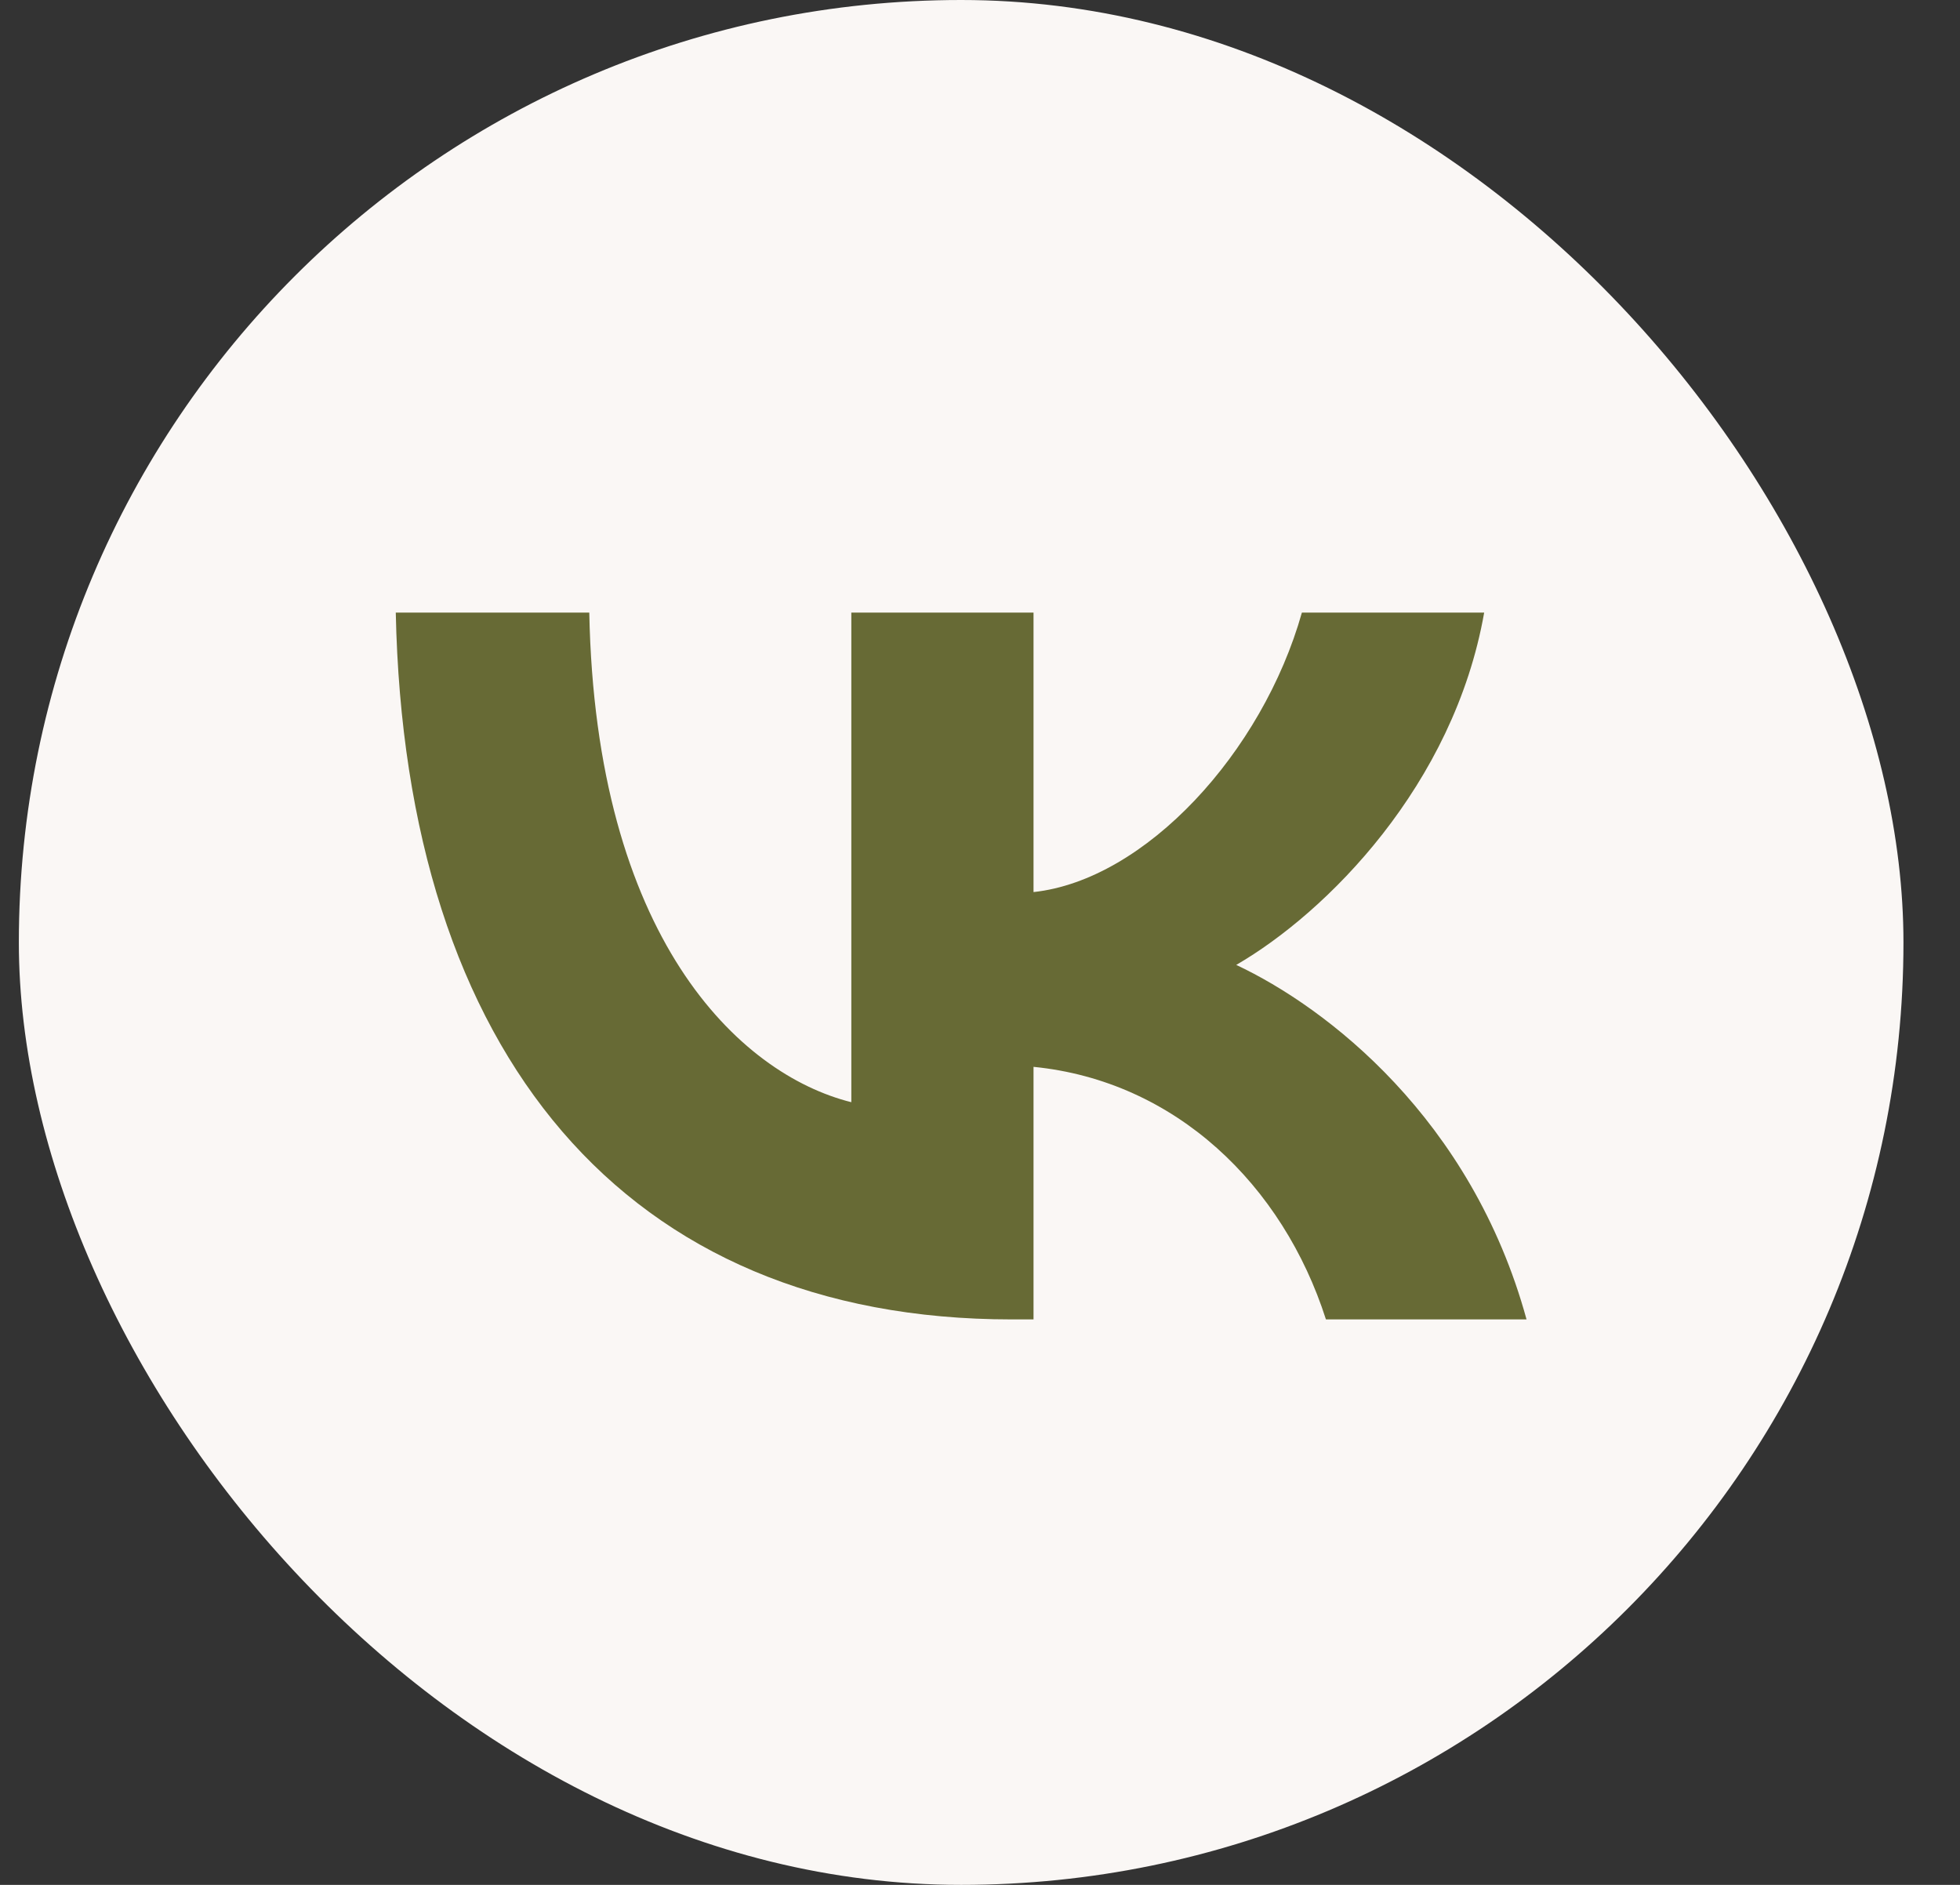
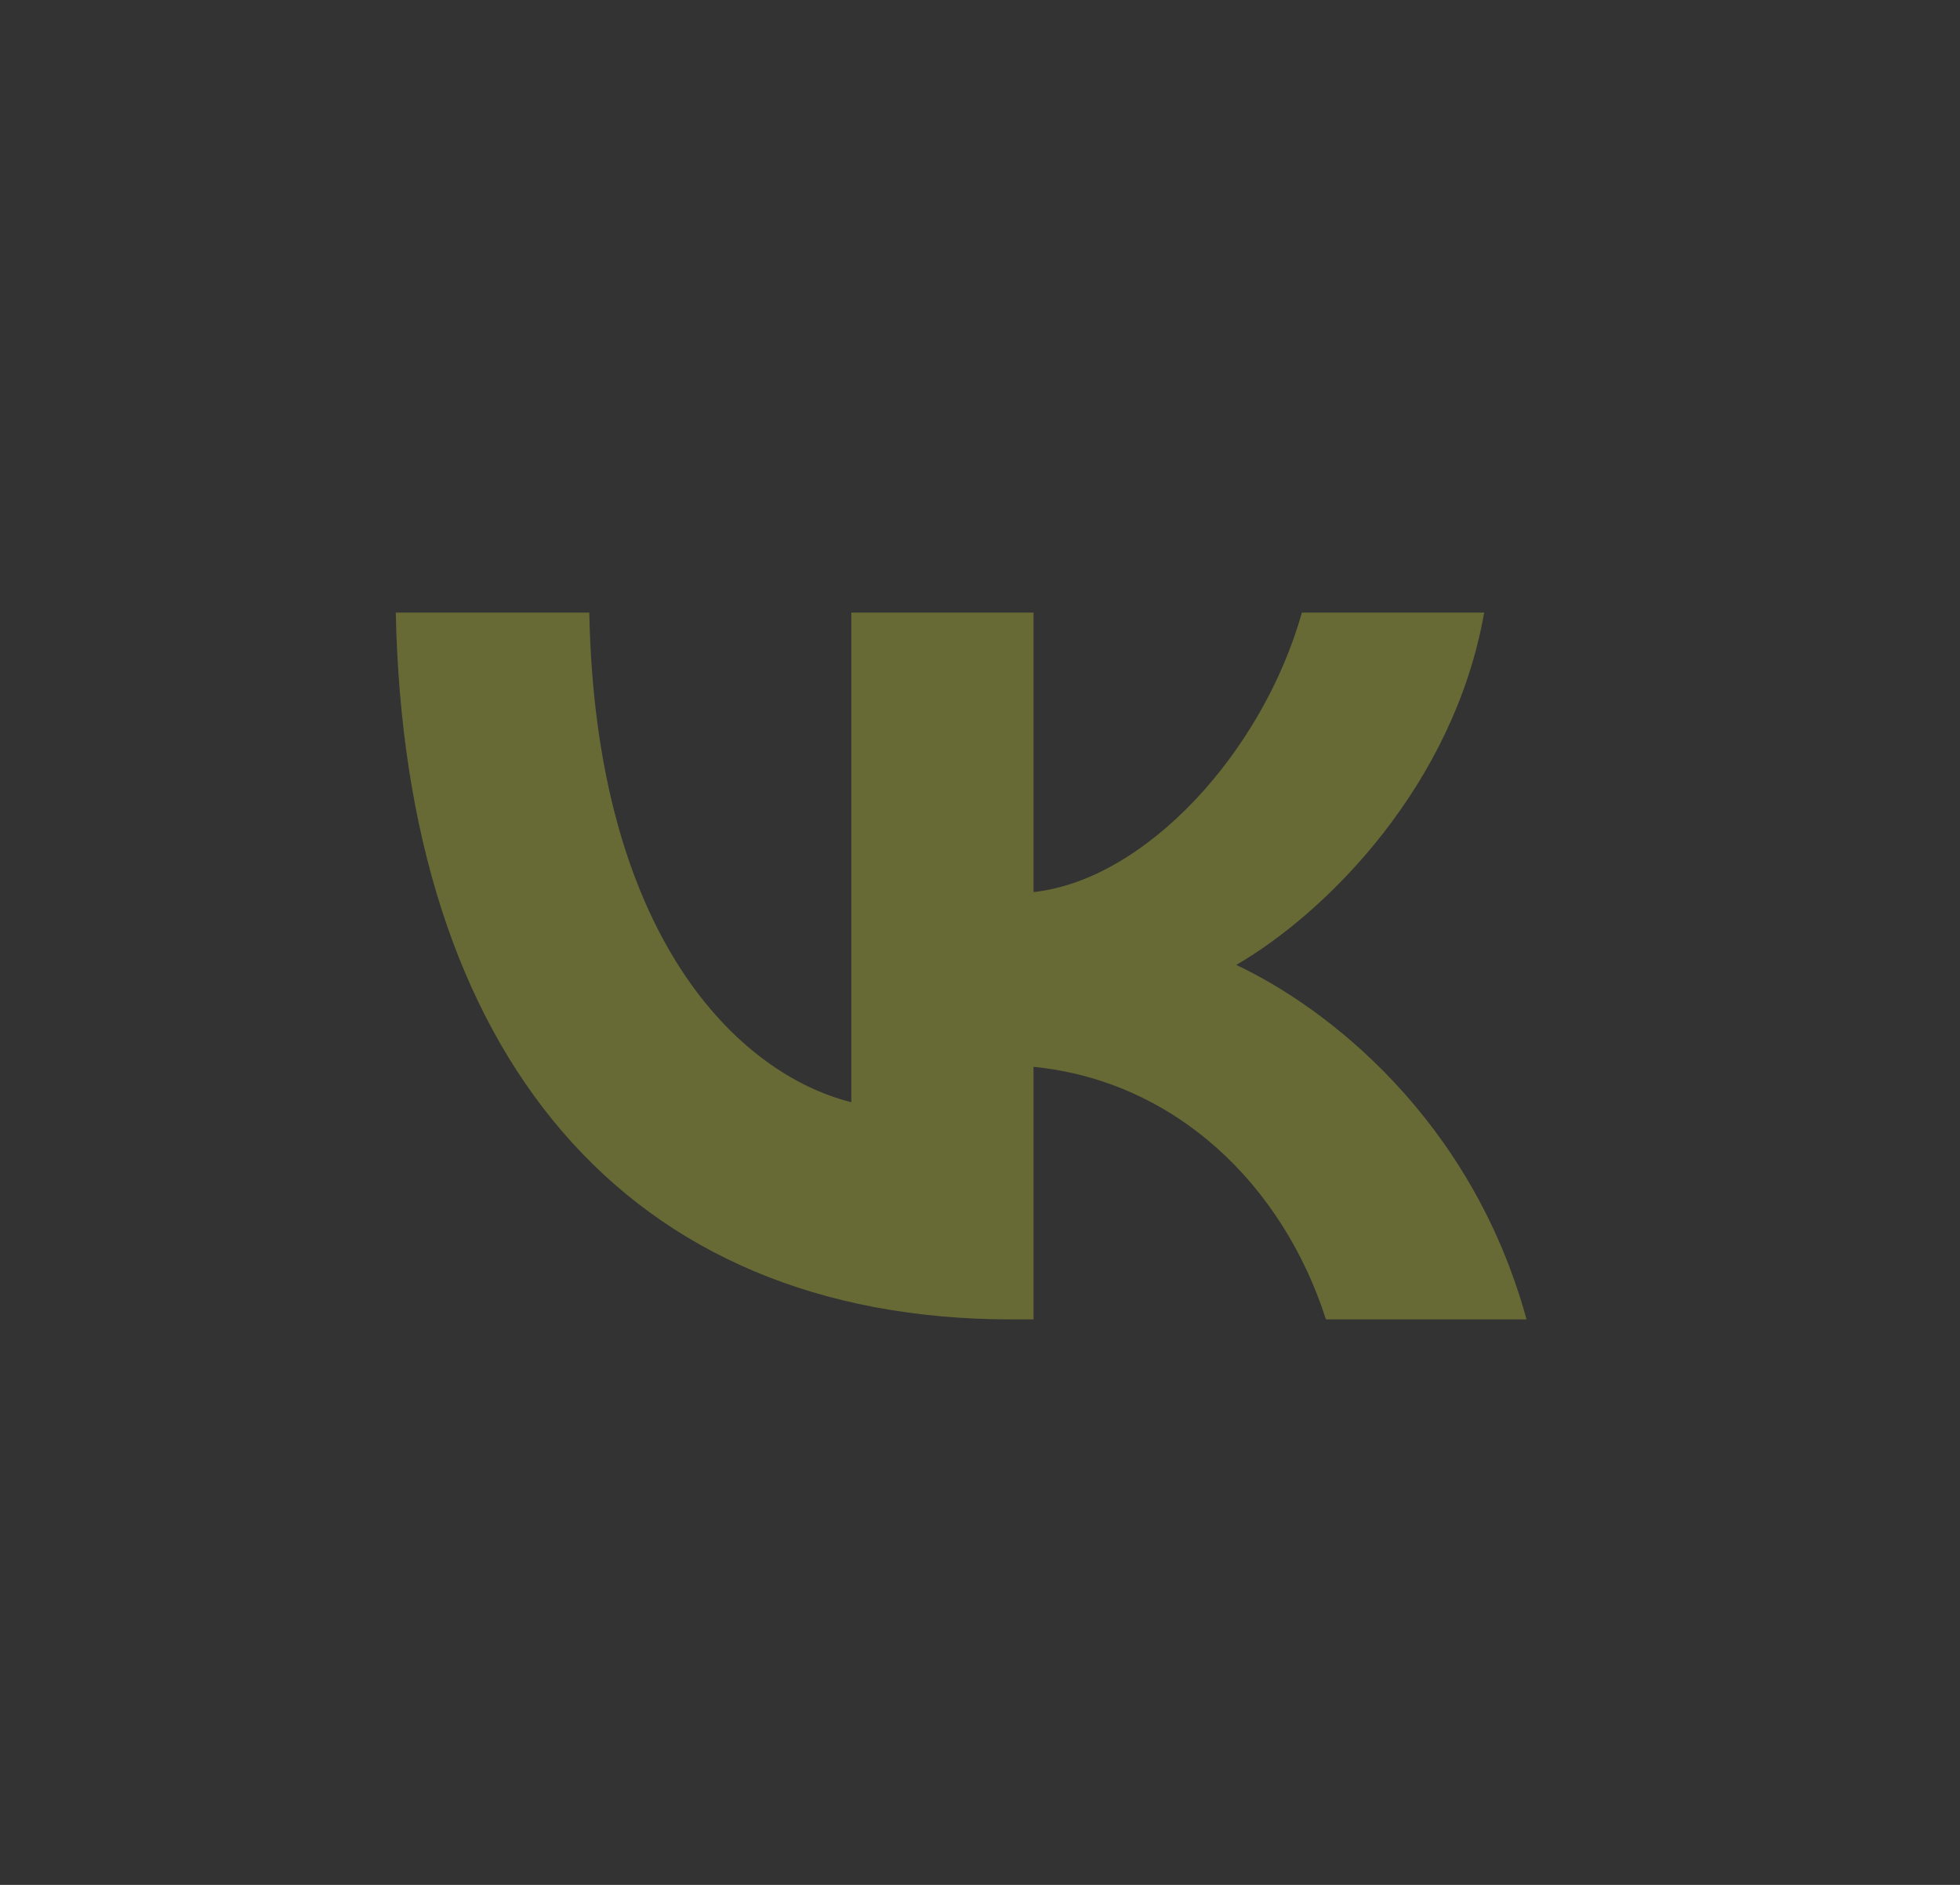
<svg xmlns="http://www.w3.org/2000/svg" width="26" height="25" viewBox="0 0 26 25" fill="none">
  <rect x="0" y="0" width="26" height="25" fill="#333333" stroke="none" />
-   <rect x="0.25" width="25" height="25" rx="12.5" fill="#FAF7F5" />
  <path fill-rule="evenodd" clip-rule="evenodd" d="M5.25 8.125C5.372 13.981 8.295 17.5 13.42 17.5H13.71V14.15C15.594 14.337 17.018 15.717 17.589 17.5H20.25C19.519 14.835 17.598 13.361 16.399 12.798C17.598 12.104 19.285 10.415 19.688 8.125H17.27C16.746 9.983 15.191 11.672 13.71 11.832V8.125H11.293V14.619C9.794 14.244 7.901 12.423 7.817 8.125H5.25Z" fill="#676A35" />
</svg>